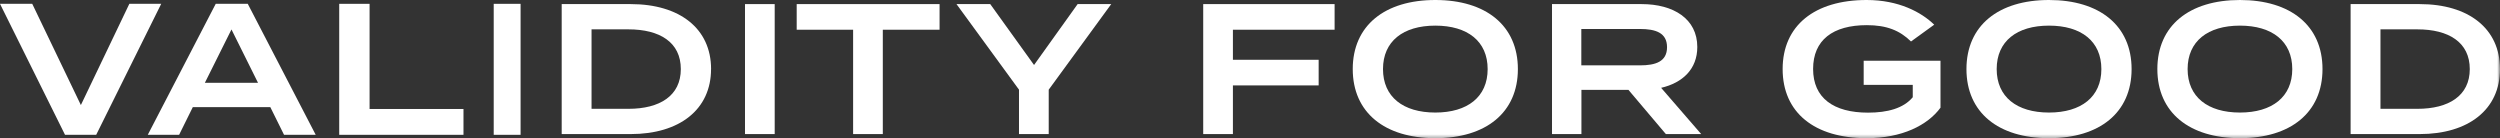
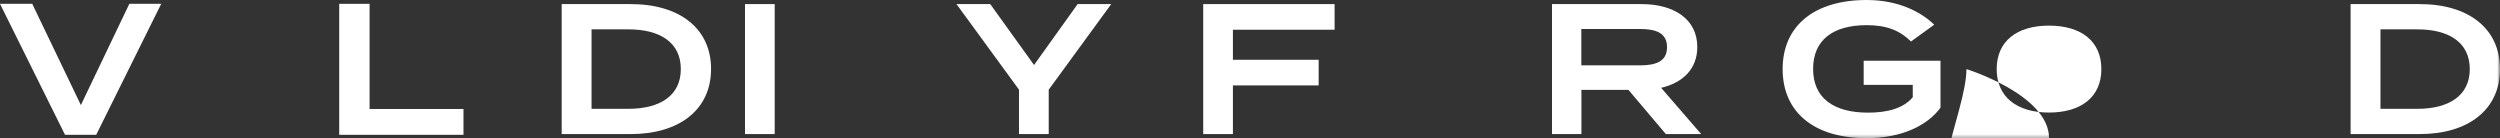
<svg xmlns="http://www.w3.org/2000/svg" viewBox="0 0 744.36 41.14">
  <rect x="0" y="0" width="744.36" height="41.14" fill="#333333" stroke="none" />
  <defs>
    <style>.cls-1{fill:#fff;fill-rule:evenodd;}.cls-2{mask:url(#mask);}.cls-3{mask:url(#mask-7);}.cls-4{mask:url(#mask-10);}</style>
    <mask id="mask" x="-1" y="-164.53" width="745.36" height="205.67" maskUnits="userSpaceOnUse">
      <g id="mask-2">
        <polygon id="path-1" class="cls-1" points="-1 41.14 744.36 41.14 744.36 -164.53 -1 -164.53 -1 41.14" />
      </g>
    </mask>
    <mask id="mask-7" x="-1" y="-164.53" width="745.36" height="205.67" maskUnits="userSpaceOnUse">
      <g id="mask-2-8" data-name="mask-2">
        <polygon id="path-1-7" data-name="path-1" class="cls-1" points="-1 41.14 744.36 41.14 744.36 -164.53 -1 -164.53 -1 41.14" />
      </g>
    </mask>
    <mask id="mask-10" x="-1" y="-164.53" width="745.36" height="205.67" maskUnits="userSpaceOnUse">
      <g id="mask-2-11" data-name="mask-2">
        <polygon id="path-1-10" data-name="path-1" class="cls-1" points="-1 41.14 744.36 41.14 744.36 -164.53 -1 -164.53 -1 41.14" />
      </g>
    </mask>
  </defs>
  <g id="Layer_2" data-name="Layer 2">
    <g id="Layer_1-2" data-name="Layer 1">
      <polygon id="Fill-1" class="cls-1" points="38.51 1.14 24.08 31.28 9.6 1.14 0 1.14 19.36 40.14 28.64 40.14 48 1.14 38.51 1.14" />
-       <path id="Fill-2" class="cls-1" d="M64.23,1.14,44,40.14h9.33l4.08-8.25H80.48l4.09,8.25H94l-20.23-39Zm4.69,7.63,7.9,15.88H61Z" />
      <polygon id="Fill-3" class="cls-1" points="101 1.14 101 40.14 138 40.14 138 32.45 110.04 32.45 110.04 1.14 101 1.14" />
-       <polygon id="Fill-4" class="cls-1" points="147 40.14 155 40.14 155 1.14 147 1.14 147 40.14" />
      <path id="Fill-5" class="cls-1" d="M202.71,20.57c0-8-6.29-11.83-15.58-11.83h-11V32.4h11c9.29,0,15.58-3.87,15.58-11.83m9,0c0,12-9.34,19.35-23.93,19.35H167.24V1.22h20.55c14.59,0,23.93,7.29,23.93,19.35" />
      <g class="cls-2">
        <polygon id="Fill-7" class="cls-1" points="221.82 39.92 230.66 39.92 230.66 1.22 221.82 1.22 221.82 39.92" />
      </g>
      <g class="cls-2">
-         <polygon id="Fill-9" class="cls-1" points="279.75 8.85 262.85 8.85 262.85 39.92 254.01 39.92 254.01 8.85 237.21 8.85 237.21 1.22 279.75 1.22 279.75 8.85" />
-       </g>
+         </g>
      <g class="cls-2">
        <polygon id="Fill-10" class="cls-1" points="294.84 1.22 307.88 19.35 320.86 1.22 330.86 1.22 312.25 26.7 312.25 39.92 303.4 39.92 303.4 26.7 284.79 1.22 294.84 1.22" />
      </g>
      <g class="cls-2">
        <polygon id="Fill-11" class="cls-1" points="367.09 8.85 367.09 17.8 392.62 17.8 392.62 25.43 367.09 25.43 367.09 39.92 358.25 39.92 358.25 1.22 397.37 1.22 397.37 8.85 367.09 8.85" />
      </g>
      <g class="cls-2">
-         <path id="Fill-12" class="cls-1" d="M442.94,20.57c0-8.29-6-12.94-15.58-12.94s-15.58,4.65-15.58,12.94,6,12.94,15.58,12.94,15.58-4.65,15.58-12.94m-40.17,0C402.77,7.63,412.28,0,427.36,0s24.58,7.63,24.58,20.57-9.5,20.57-24.58,20.57-24.59-7.63-24.59-20.57" />
-       </g>
+         </g>
      <g class="cls-2">
        <path id="Fill-13" class="cls-1" d="M488.29,19.46c4.64,0,8.06-1.1,8.06-5.41s-3.42-5.42-8.06-5.42H470.83V19.46ZM496,39.92,484.86,26.76h-14V39.92H462.1V1.22h26.69c9.44,0,16.57,4.36,16.57,12.77,0,6.58-4.37,10.67-10.77,12.16l11.93,13.77Z" />
      </g>
      <g class="cls-3">
        <path id="Fill-14" class="cls-1" d="M577.77,32.07c-3.86,5.25-11.49,9.07-22,9.07-15.53,0-25-7.63-25-20.57S540.26,0,555.79,0c9.5,0,16.24,3.59,20.11,7.35l-6.91,5c-3.37-3.31-7.29-4.86-13.15-4.86-10.11,0-16,4.42-16,13.05s6.08,13,16.35,13c5.8,0,10.56-1.28,13.32-4.59V25.27H554.9V18.08h22.87Z" />
      </g>
      <g class="cls-2">
-         <path id="Fill-15" class="cls-1" d="M625.67,20.57c0-8.29-6-12.94-15.59-12.94S594.5,12.28,594.5,20.57s6,12.94,15.58,12.94,15.59-4.65,15.59-12.94m-40.17,0C585.5,7.63,595,0,610.08,0s24.59,7.63,24.59,20.57-9.5,20.57-24.59,20.57S585.5,33.51,585.5,20.57" />
+         <path id="Fill-15" class="cls-1" d="M625.67,20.57c0-8.29-6-12.94-15.59-12.94S594.5,12.28,594.5,20.57s6,12.94,15.58,12.94,15.59-4.65,15.59-12.94m-40.17,0s24.59,7.63,24.59,20.57-9.5,20.57-24.59,20.57S585.5,33.51,585.5,20.57" />
      </g>
      <g class="cls-2">
-         <path id="Fill-16" class="cls-1" d="M682.51,20.57c0-8.29-6-12.94-15.58-12.94s-15.58,4.65-15.58,12.94,6,12.94,15.58,12.94,15.58-4.65,15.58-12.94m-40.17,0C642.34,7.63,651.84,0,666.93,0s24.58,7.63,24.58,20.57S682,41.14,666.93,41.14s-24.59-7.63-24.59-20.57" />
-       </g>
+         </g>
      <g class="cls-4">
        <path id="Fill-17" class="cls-1" d="M735.36,20.57c0-8-6.3-11.83-15.59-11.83h-11V32.4h11c9.29,0,15.59-3.87,15.59-11.83m9,0c0,12-9.34,19.35-23.92,19.35H699.88V1.22h20.56c14.58,0,23.92,7.29,23.92,19.35" />
      </g>
    </g>
  </g>
</svg>